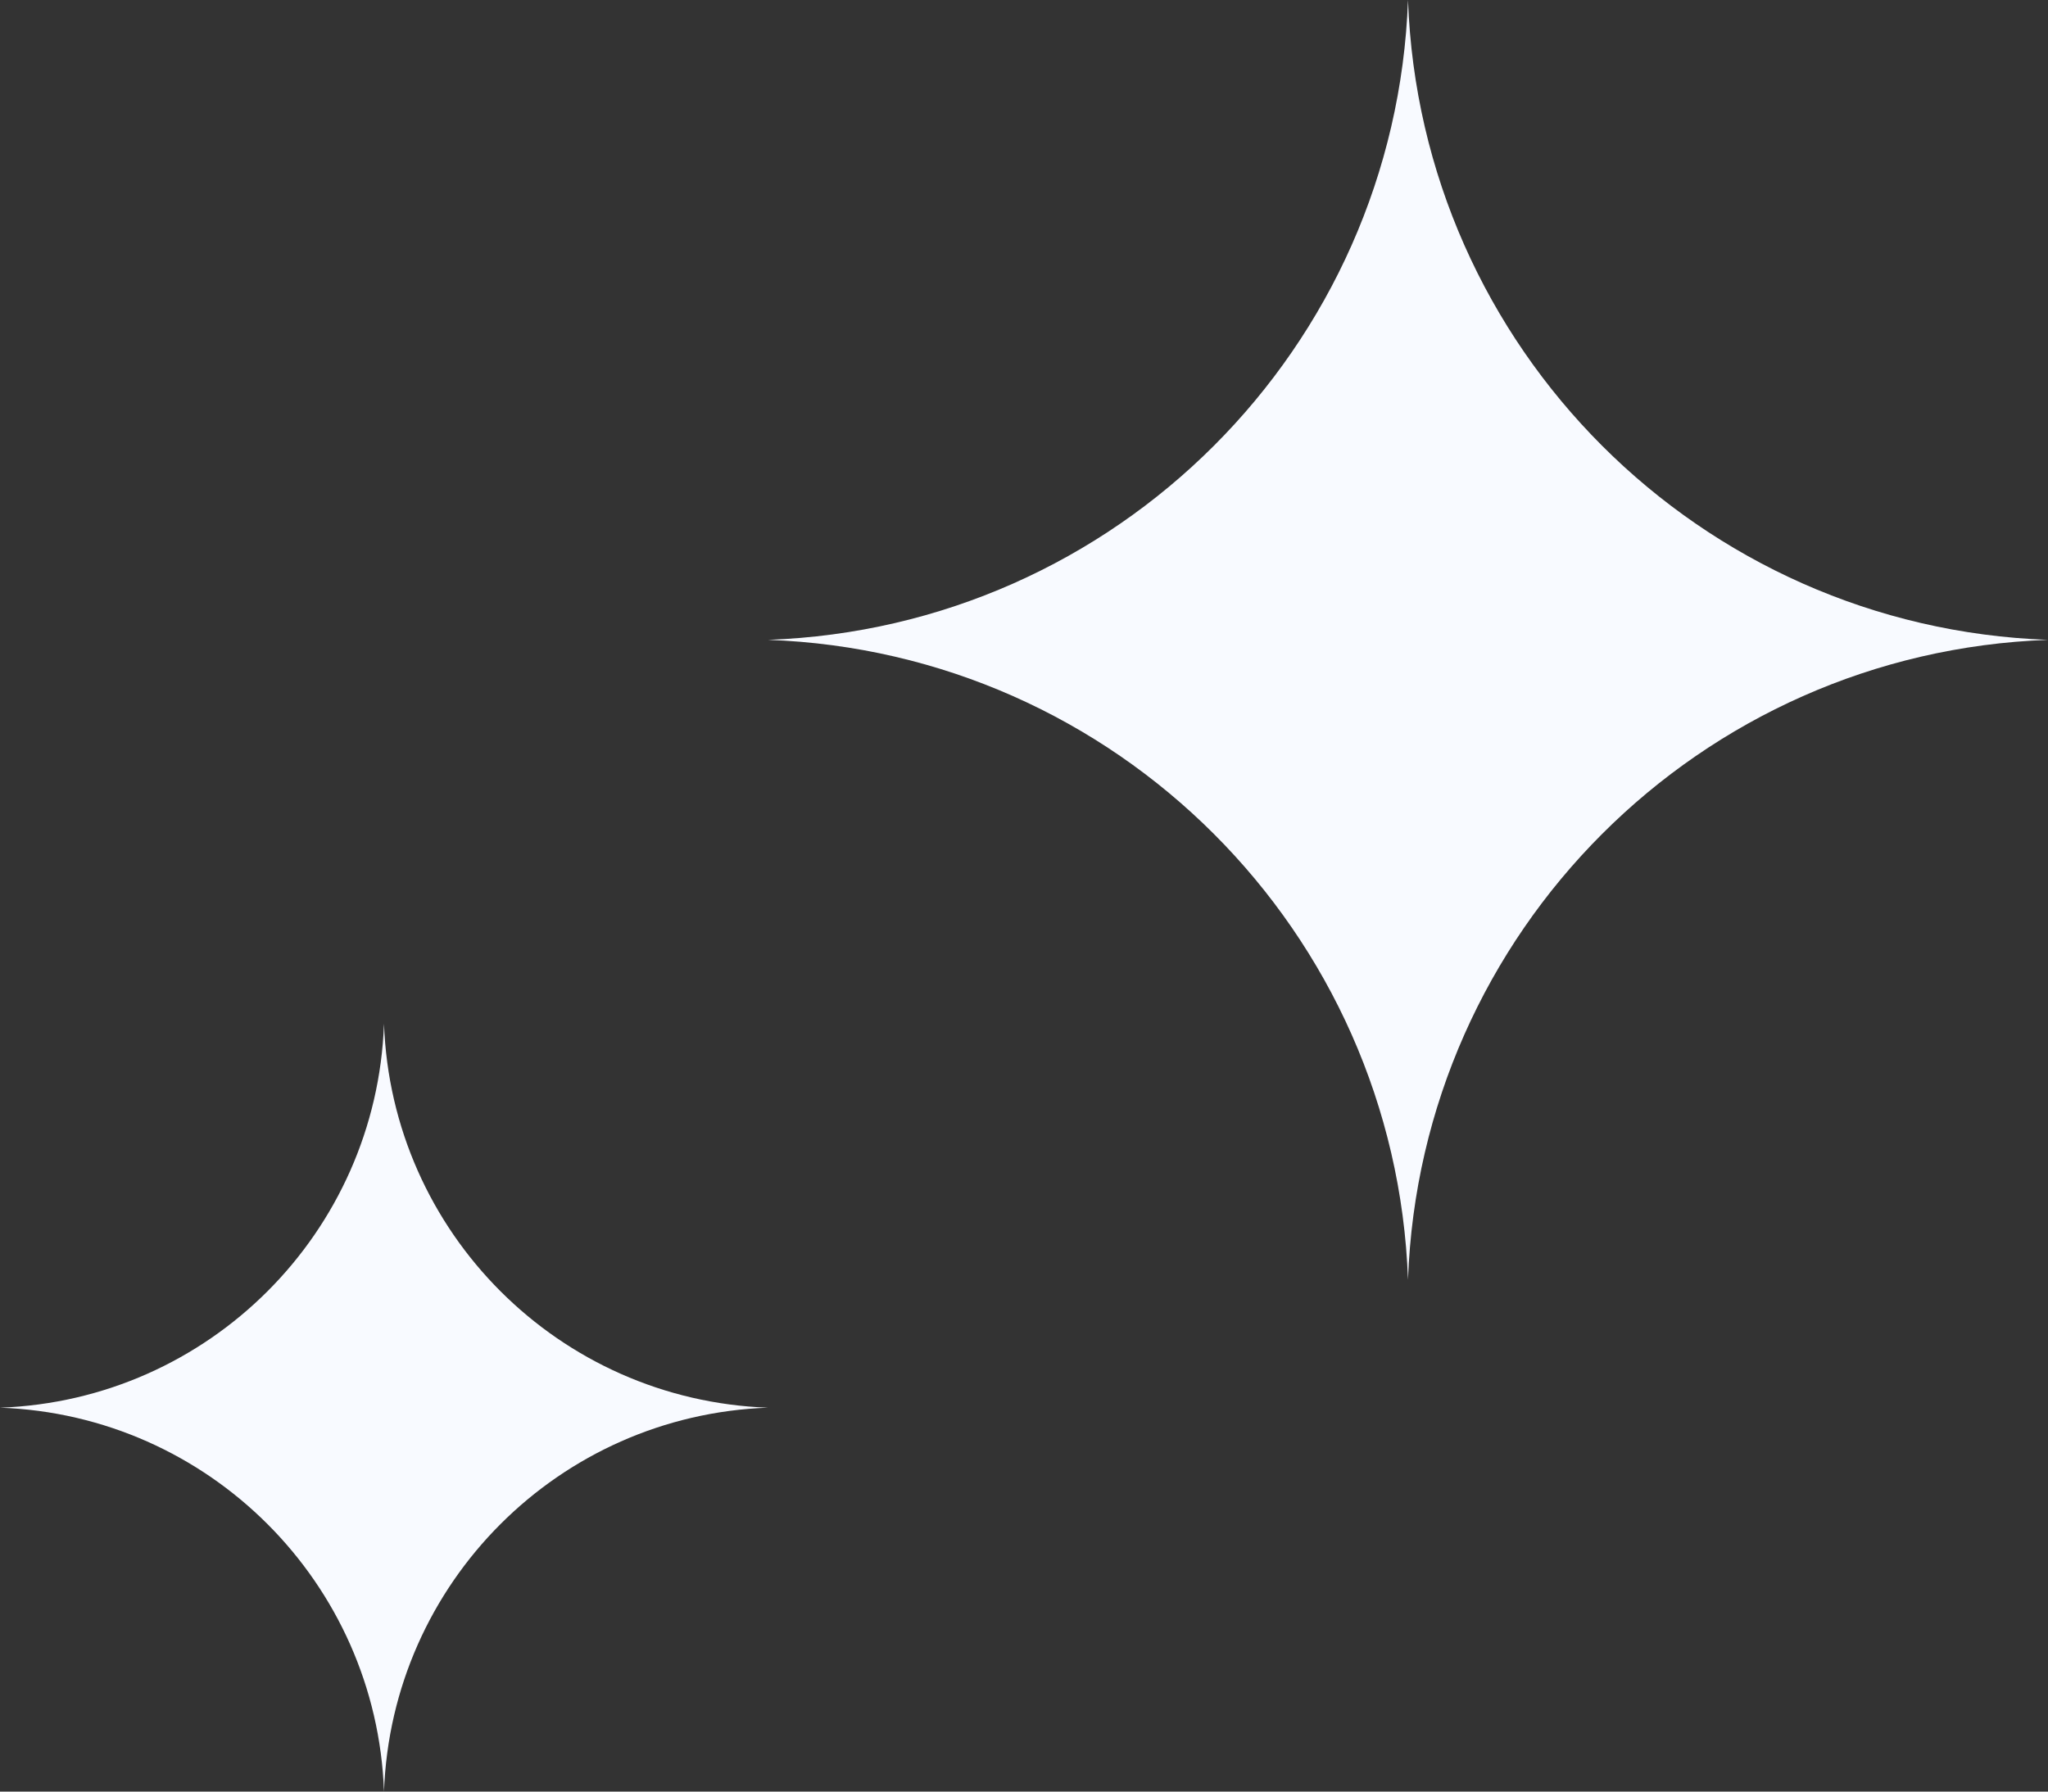
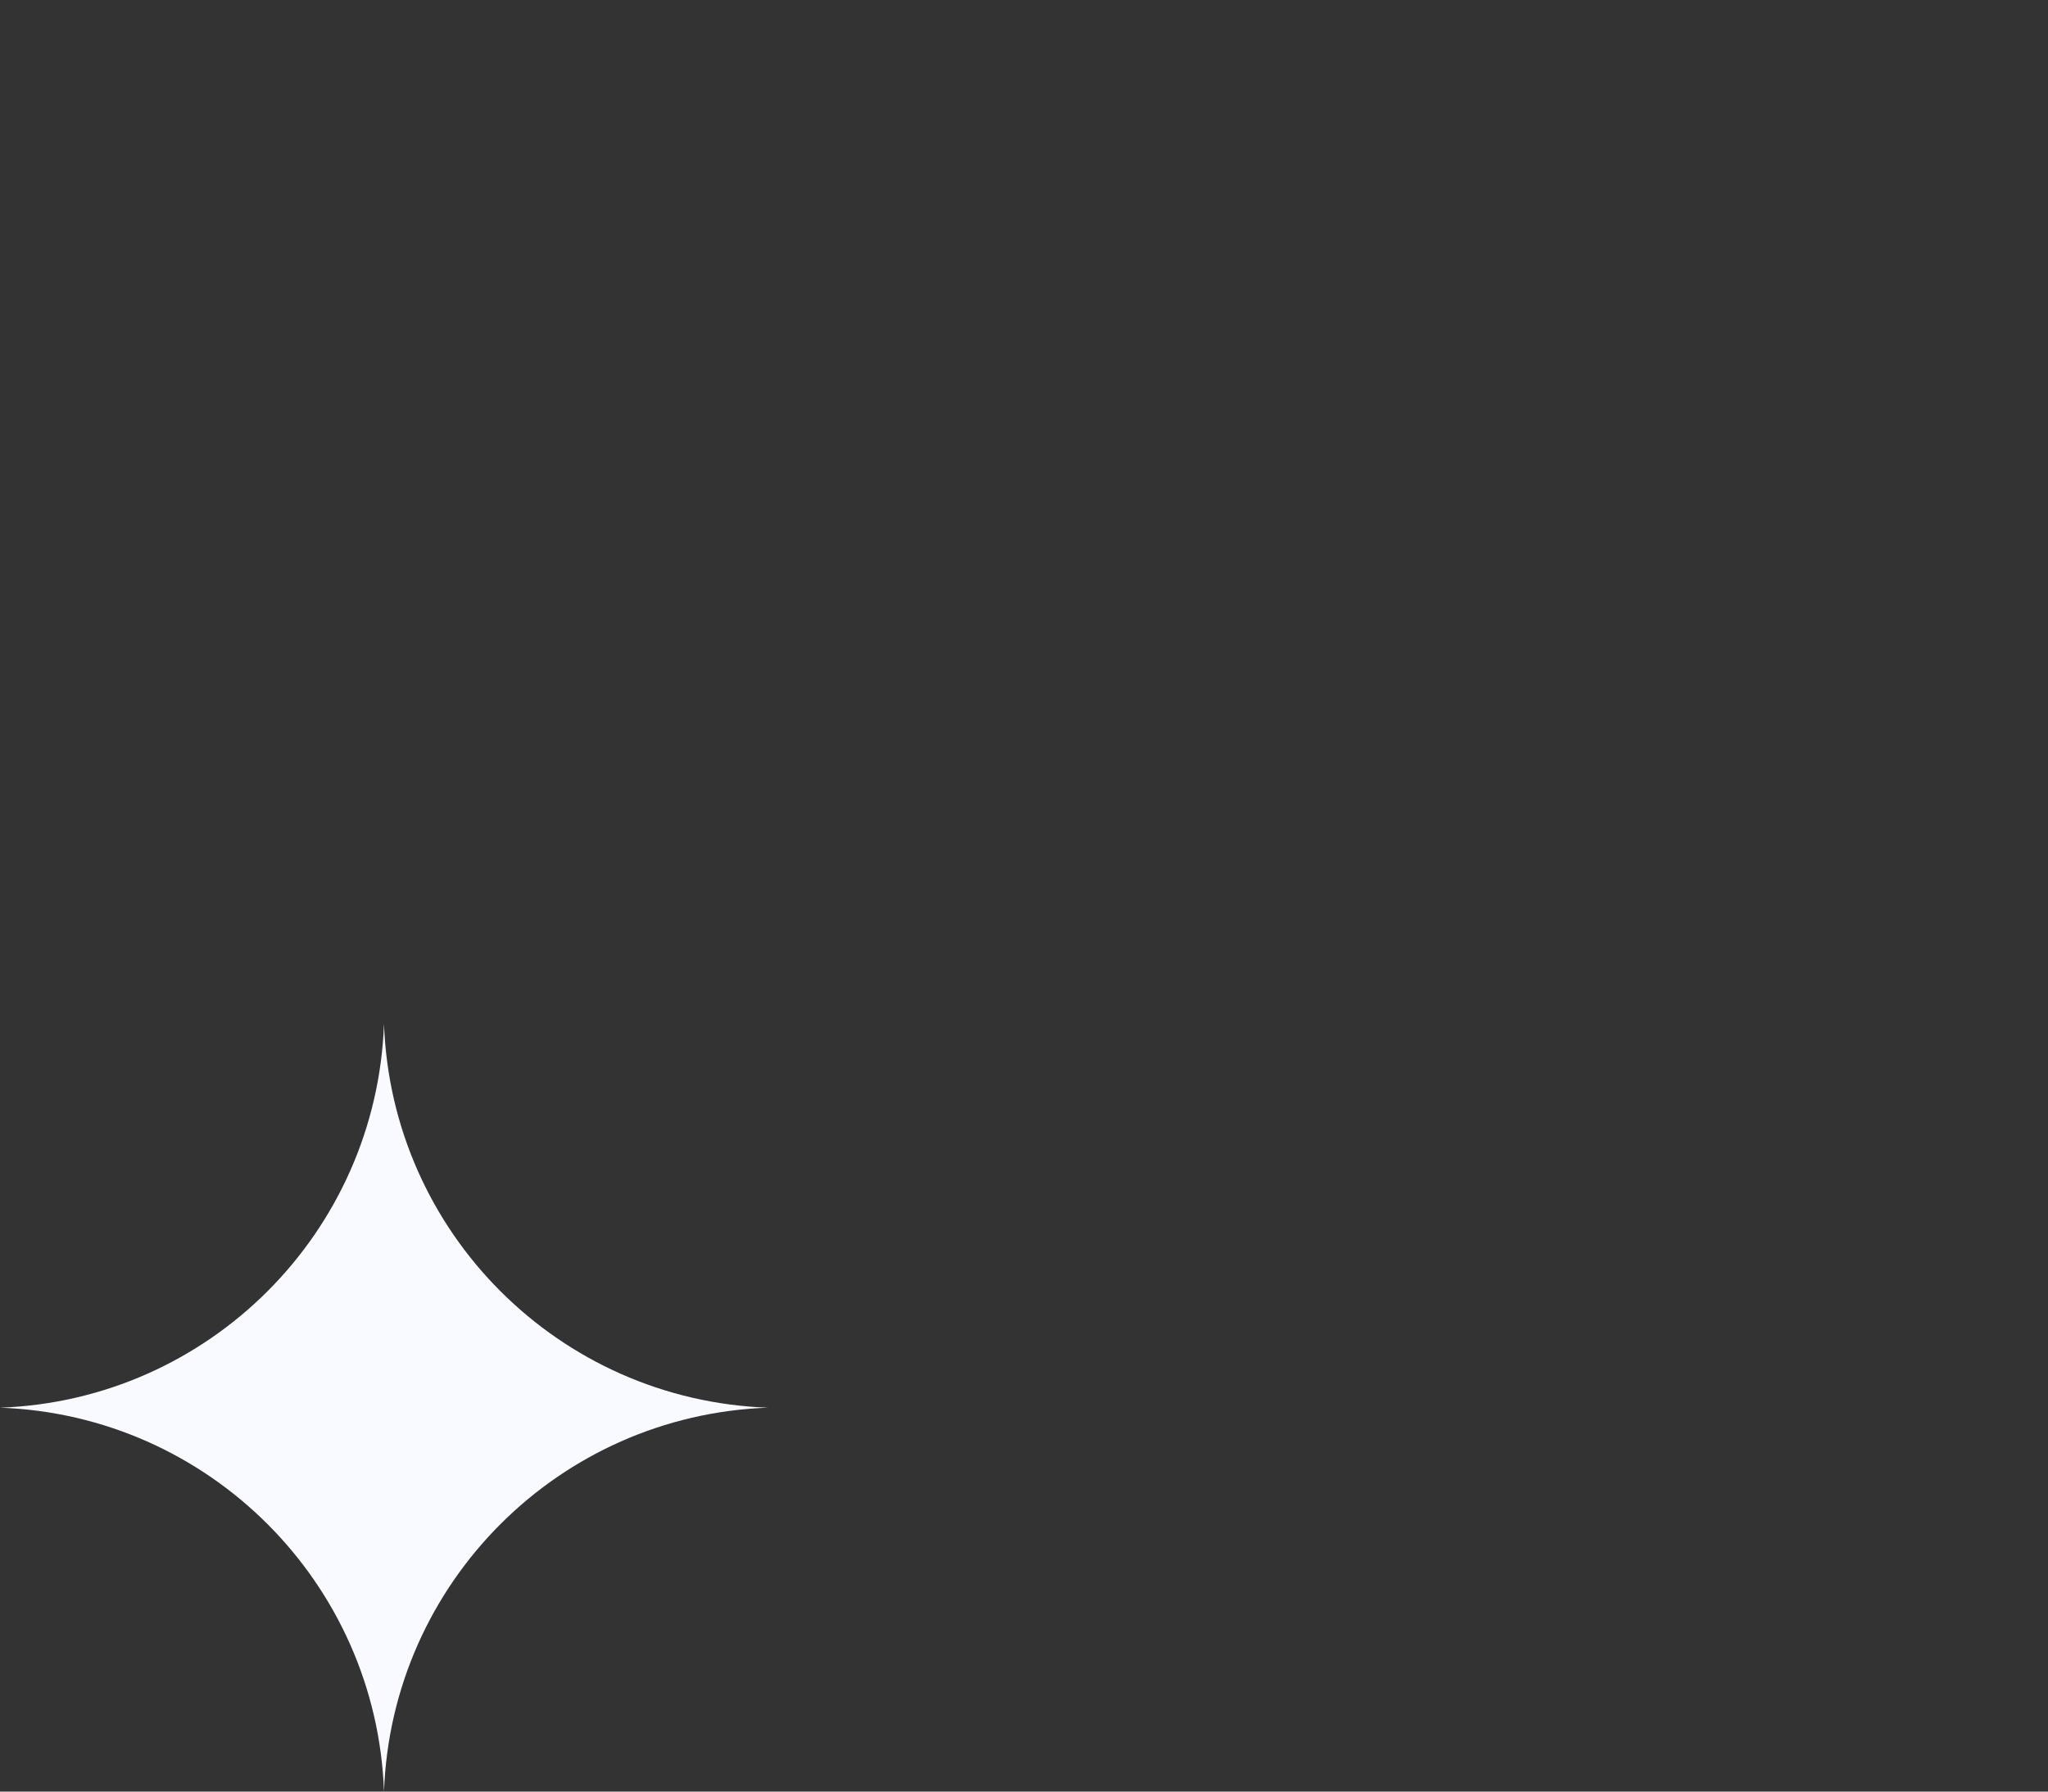
<svg xmlns="http://www.w3.org/2000/svg" width="64" height="56" viewBox="0 0 64 56" fill="none">
  <rect x="0" y="0" width="64" height="56" fill="#333333" stroke="none" />
-   <path d="M44 40C43.609 29.12 34.88 20.39 24 20C34.88 19.61 43.609 10.88 44 0C44.391 10.88 53.12 19.61 64 20C53.12 20.39 44.391 29.12 44 40Z" fill="#F8FAFF" />
  <path d="M12 56C11.766 49.472 6.528 44.234 0 44C6.528 43.766 11.766 38.528 12 32C12.234 38.528 17.472 43.766 24 44C17.472 44.234 12.234 49.472 12 56Z" fill="#F8FAFF" />
</svg>